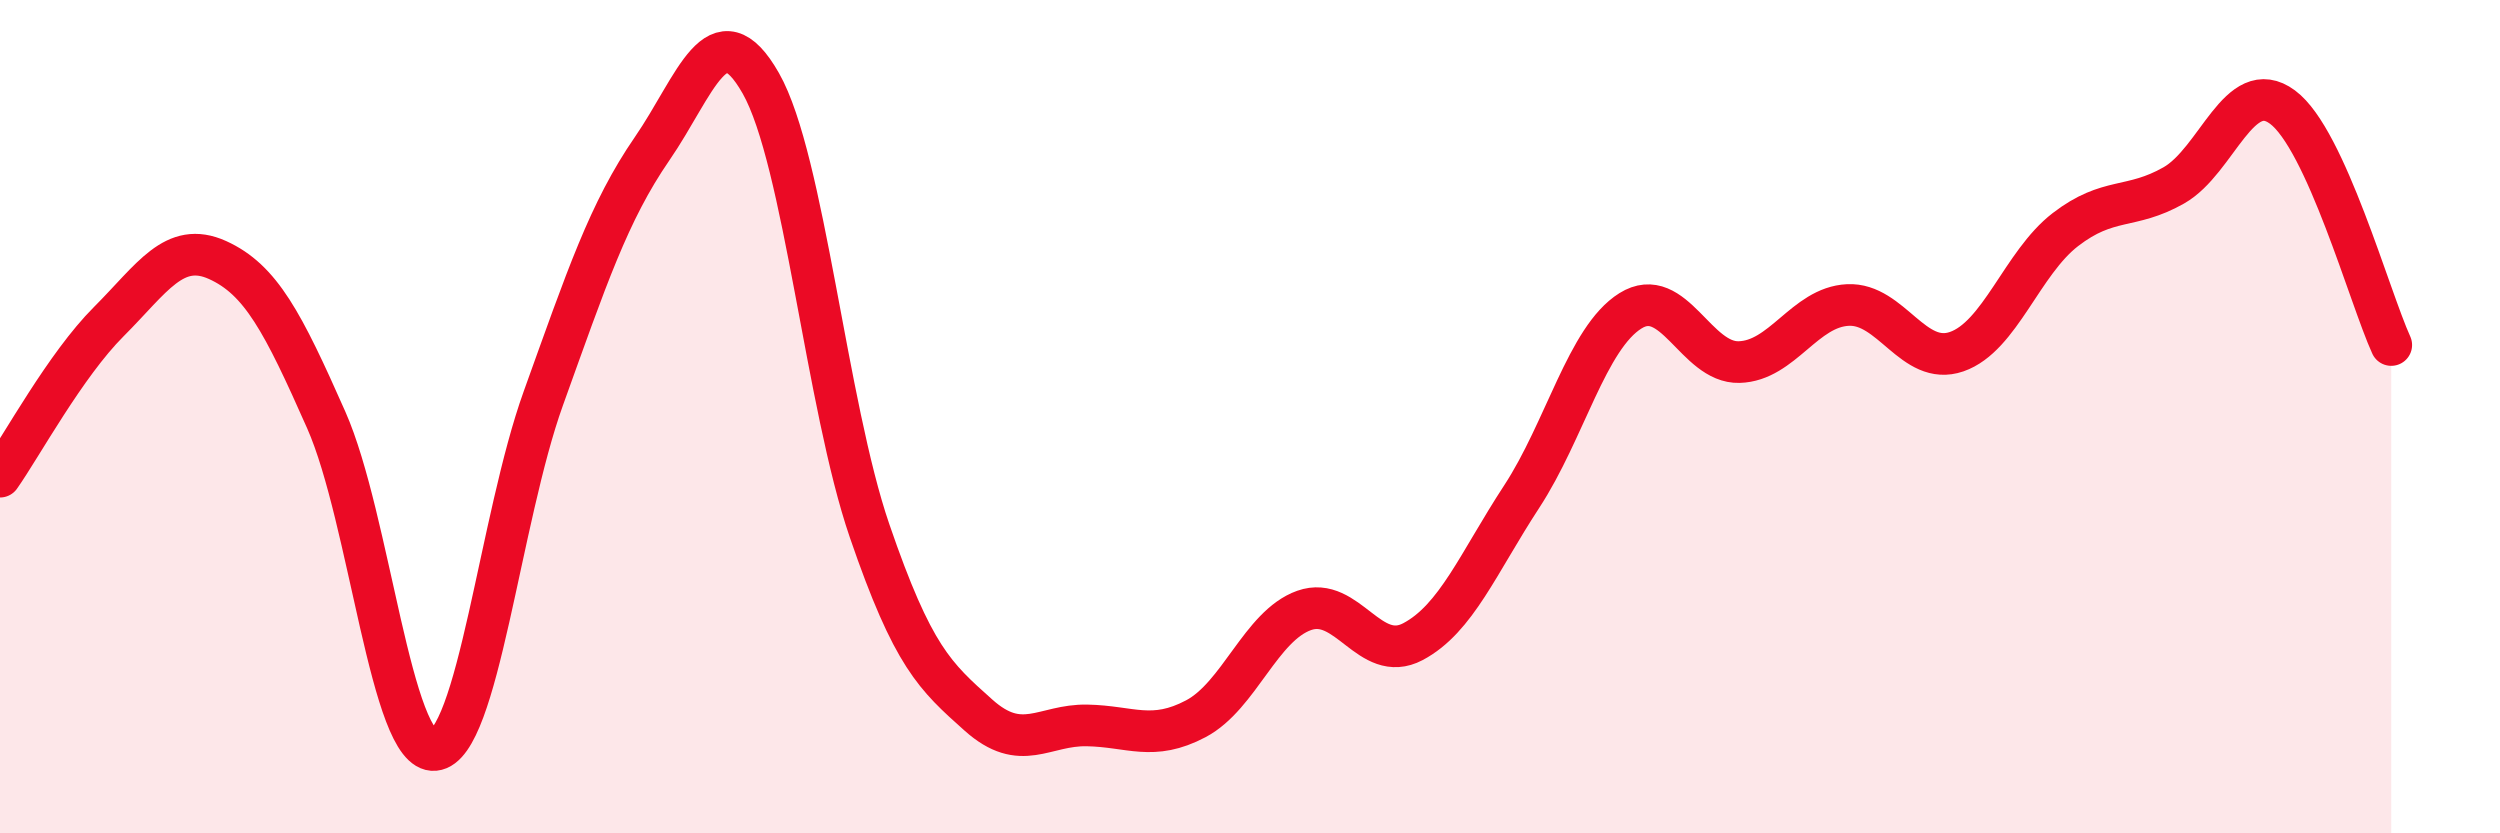
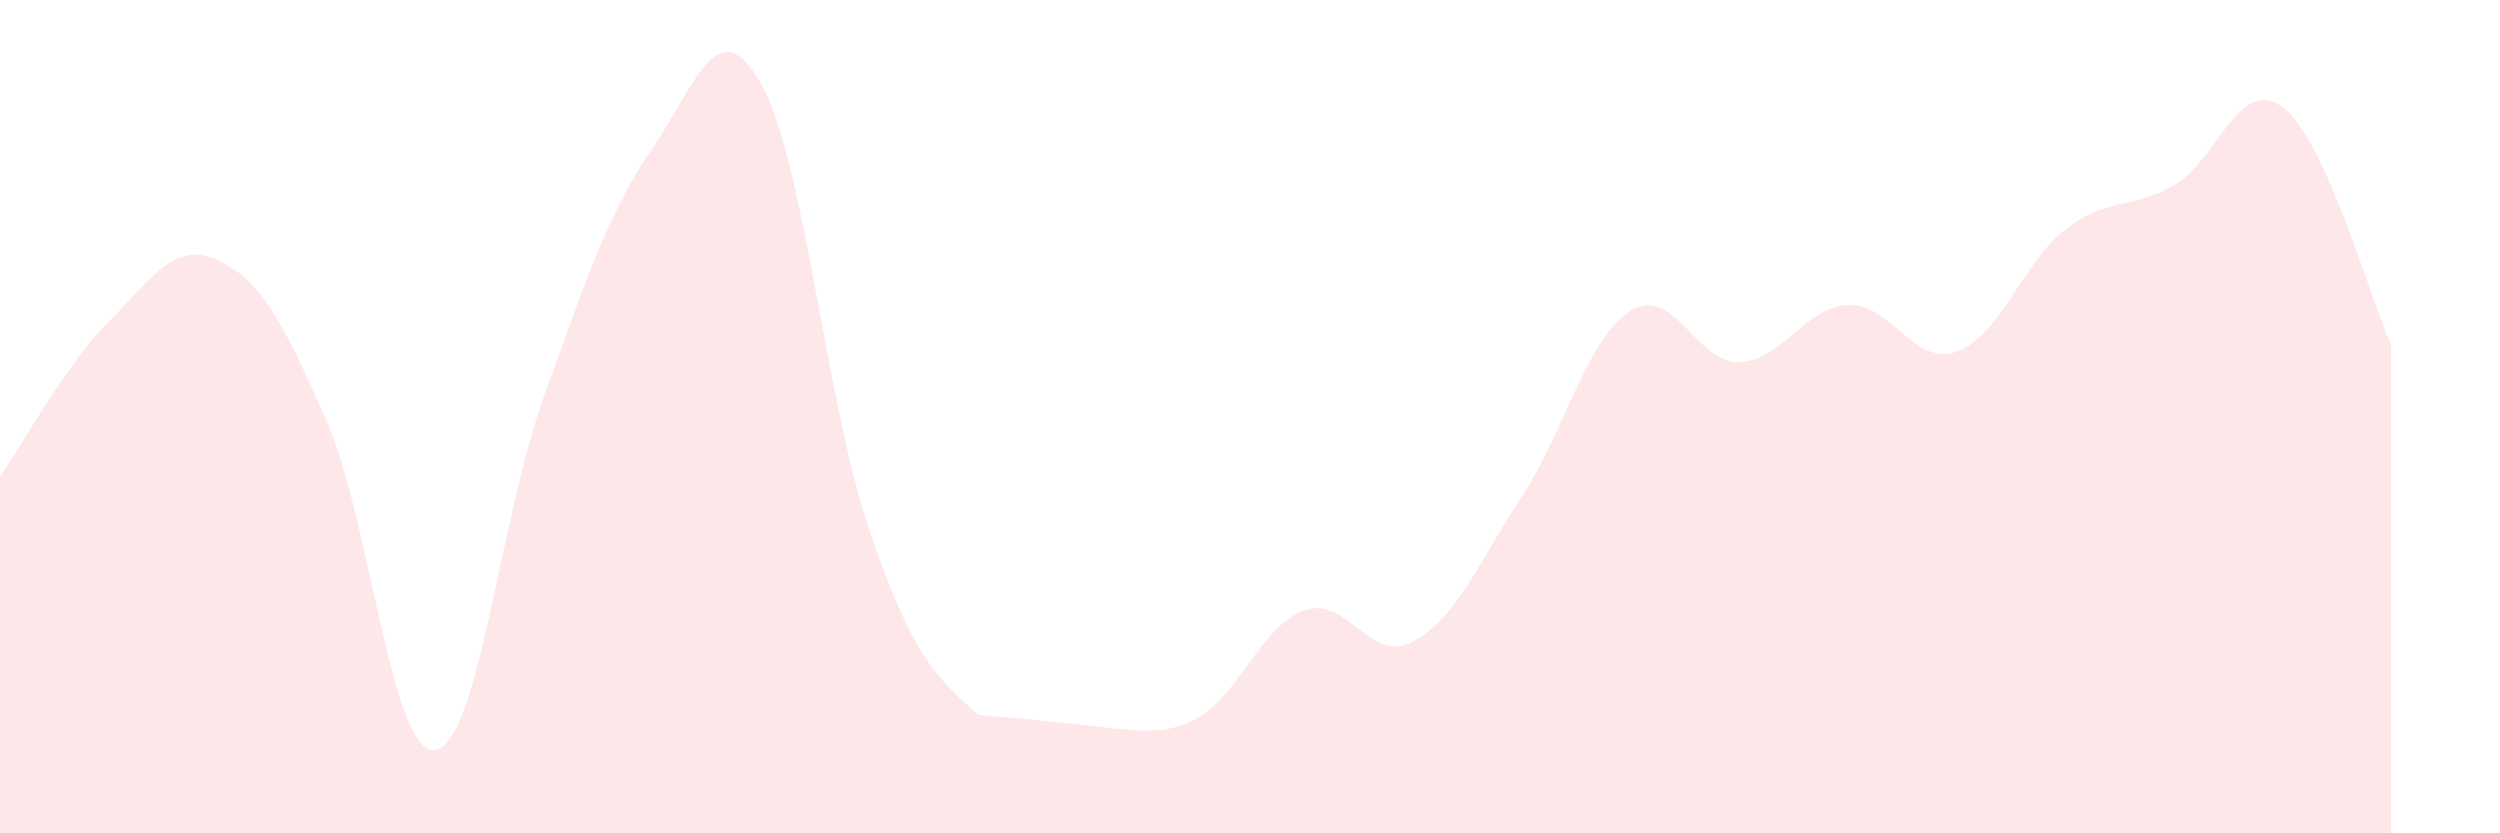
<svg xmlns="http://www.w3.org/2000/svg" width="60" height="20" viewBox="0 0 60 20">
-   <path d="M 0,11.44 C 0.52,10.7 1.57,8.76 2.61,7.72 C 3.65,6.68 4.18,5.77 5.22,6.24 C 6.26,6.71 6.79,7.73 7.83,10.08 C 8.87,12.43 9.39,18.1 10.43,18 C 11.47,17.9 12,12.45 13.04,9.56 C 14.08,6.67 14.61,5.08 15.65,3.57 C 16.69,2.06 17.22,0.17 18.26,2 C 19.3,3.83 19.83,9.71 20.87,12.74 C 21.91,15.77 22.44,16.23 23.48,17.16 C 24.52,18.09 25.05,17.39 26.09,17.41 C 27.13,17.43 27.66,17.8 28.7,17.25 C 29.74,16.7 30.26,15.02 31.3,14.65 C 32.34,14.28 32.87,15.95 33.91,15.4 C 34.95,14.85 35.48,13.51 36.52,11.92 C 37.56,10.33 38.09,8.11 39.13,7.46 C 40.17,6.81 40.7,8.72 41.74,8.69 C 42.78,8.66 43.31,7.37 44.35,7.32 C 45.39,7.27 45.92,8.8 46.96,8.44 C 48,8.08 48.53,6.31 49.57,5.51 C 50.61,4.71 51.13,5.04 52.17,4.45 C 53.21,3.86 53.74,1.8 54.78,2.57 C 55.82,3.34 56.87,7.14 57.39,8.28L57.39 20L0 20Z" fill="#EB0A25" opacity="0.1" stroke-linecap="round" stroke-linejoin="round" />
-   <path d="M 0,11.44 C 0.52,10.7 1.57,8.76 2.61,7.72 C 3.65,6.68 4.18,5.77 5.22,6.24 C 6.26,6.71 6.79,7.73 7.83,10.08 C 8.87,12.43 9.39,18.1 10.43,18 C 11.47,17.9 12,12.45 13.04,9.56 C 14.08,6.67 14.61,5.08 15.65,3.57 C 16.69,2.06 17.22,0.17 18.26,2 C 19.3,3.83 19.83,9.71 20.87,12.74 C 21.91,15.77 22.44,16.23 23.48,17.16 C 24.52,18.09 25.05,17.39 26.09,17.41 C 27.13,17.43 27.66,17.8 28.7,17.25 C 29.74,16.7 30.26,15.02 31.3,14.65 C 32.34,14.28 32.87,15.95 33.91,15.4 C 34.95,14.85 35.48,13.51 36.52,11.92 C 37.56,10.33 38.09,8.11 39.13,7.46 C 40.17,6.81 40.7,8.72 41.74,8.69 C 42.78,8.66 43.31,7.37 44.35,7.32 C 45.39,7.27 45.92,8.8 46.96,8.44 C 48,8.08 48.53,6.31 49.57,5.51 C 50.61,4.71 51.13,5.04 52.17,4.45 C 53.21,3.86 53.74,1.8 54.78,2.57 C 55.82,3.34 56.87,7.14 57.39,8.28" stroke="#EB0A25" stroke-width="1" fill="none" stroke-linecap="round" stroke-linejoin="round" />
+   <path d="M 0,11.44 C 0.52,10.7 1.57,8.76 2.61,7.72 C 3.65,6.68 4.18,5.77 5.22,6.24 C 6.26,6.71 6.79,7.73 7.83,10.08 C 8.87,12.43 9.39,18.1 10.43,18 C 11.47,17.9 12,12.45 13.04,9.56 C 14.08,6.67 14.61,5.08 15.65,3.57 C 16.69,2.06 17.22,0.17 18.26,2 C 19.3,3.83 19.83,9.71 20.87,12.74 C 21.91,15.77 22.44,16.23 23.48,17.16 C 27.13,17.43 27.66,17.8 28.7,17.25 C 29.74,16.7 30.26,15.02 31.3,14.65 C 32.34,14.28 32.87,15.95 33.91,15.4 C 34.95,14.85 35.48,13.51 36.52,11.92 C 37.56,10.33 38.09,8.11 39.13,7.46 C 40.17,6.81 40.7,8.72 41.74,8.69 C 42.78,8.66 43.31,7.37 44.35,7.32 C 45.39,7.27 45.92,8.8 46.96,8.44 C 48,8.08 48.53,6.31 49.57,5.51 C 50.61,4.71 51.13,5.04 52.17,4.45 C 53.21,3.86 53.74,1.8 54.78,2.57 C 55.82,3.34 56.87,7.14 57.39,8.28L57.39 20L0 20Z" fill="#EB0A25" opacity="0.1" stroke-linecap="round" stroke-linejoin="round" />
</svg>